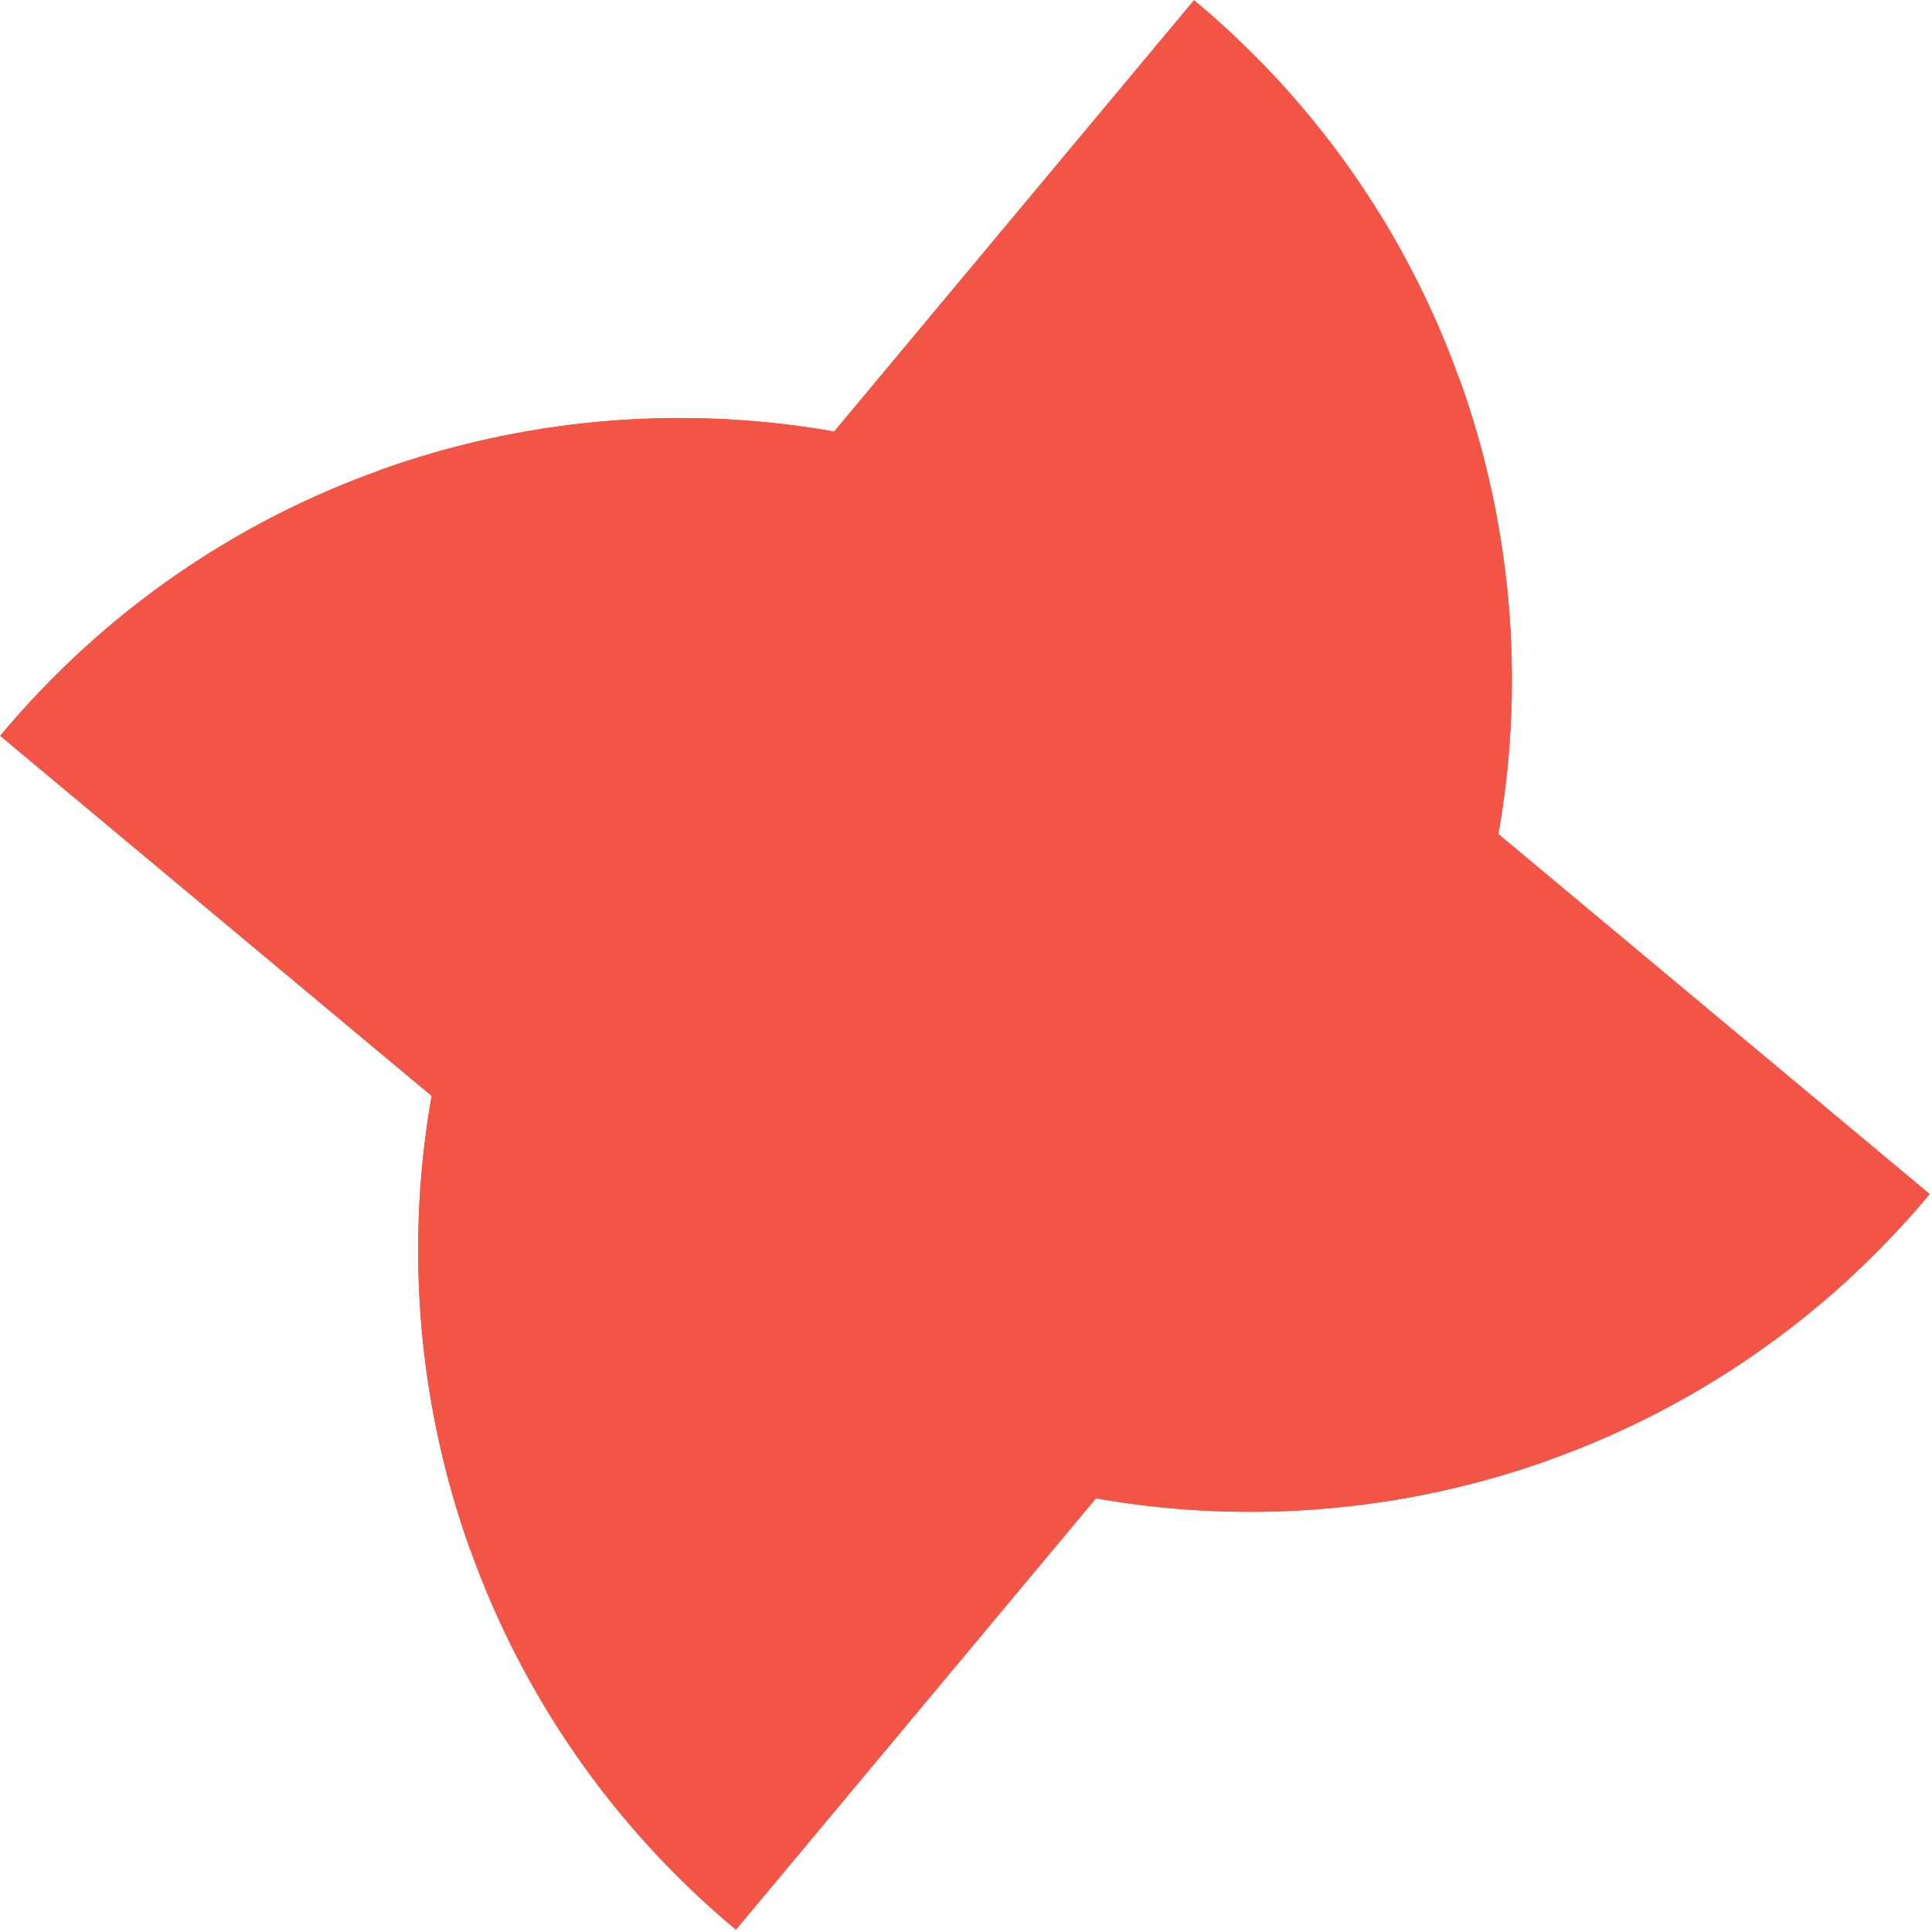
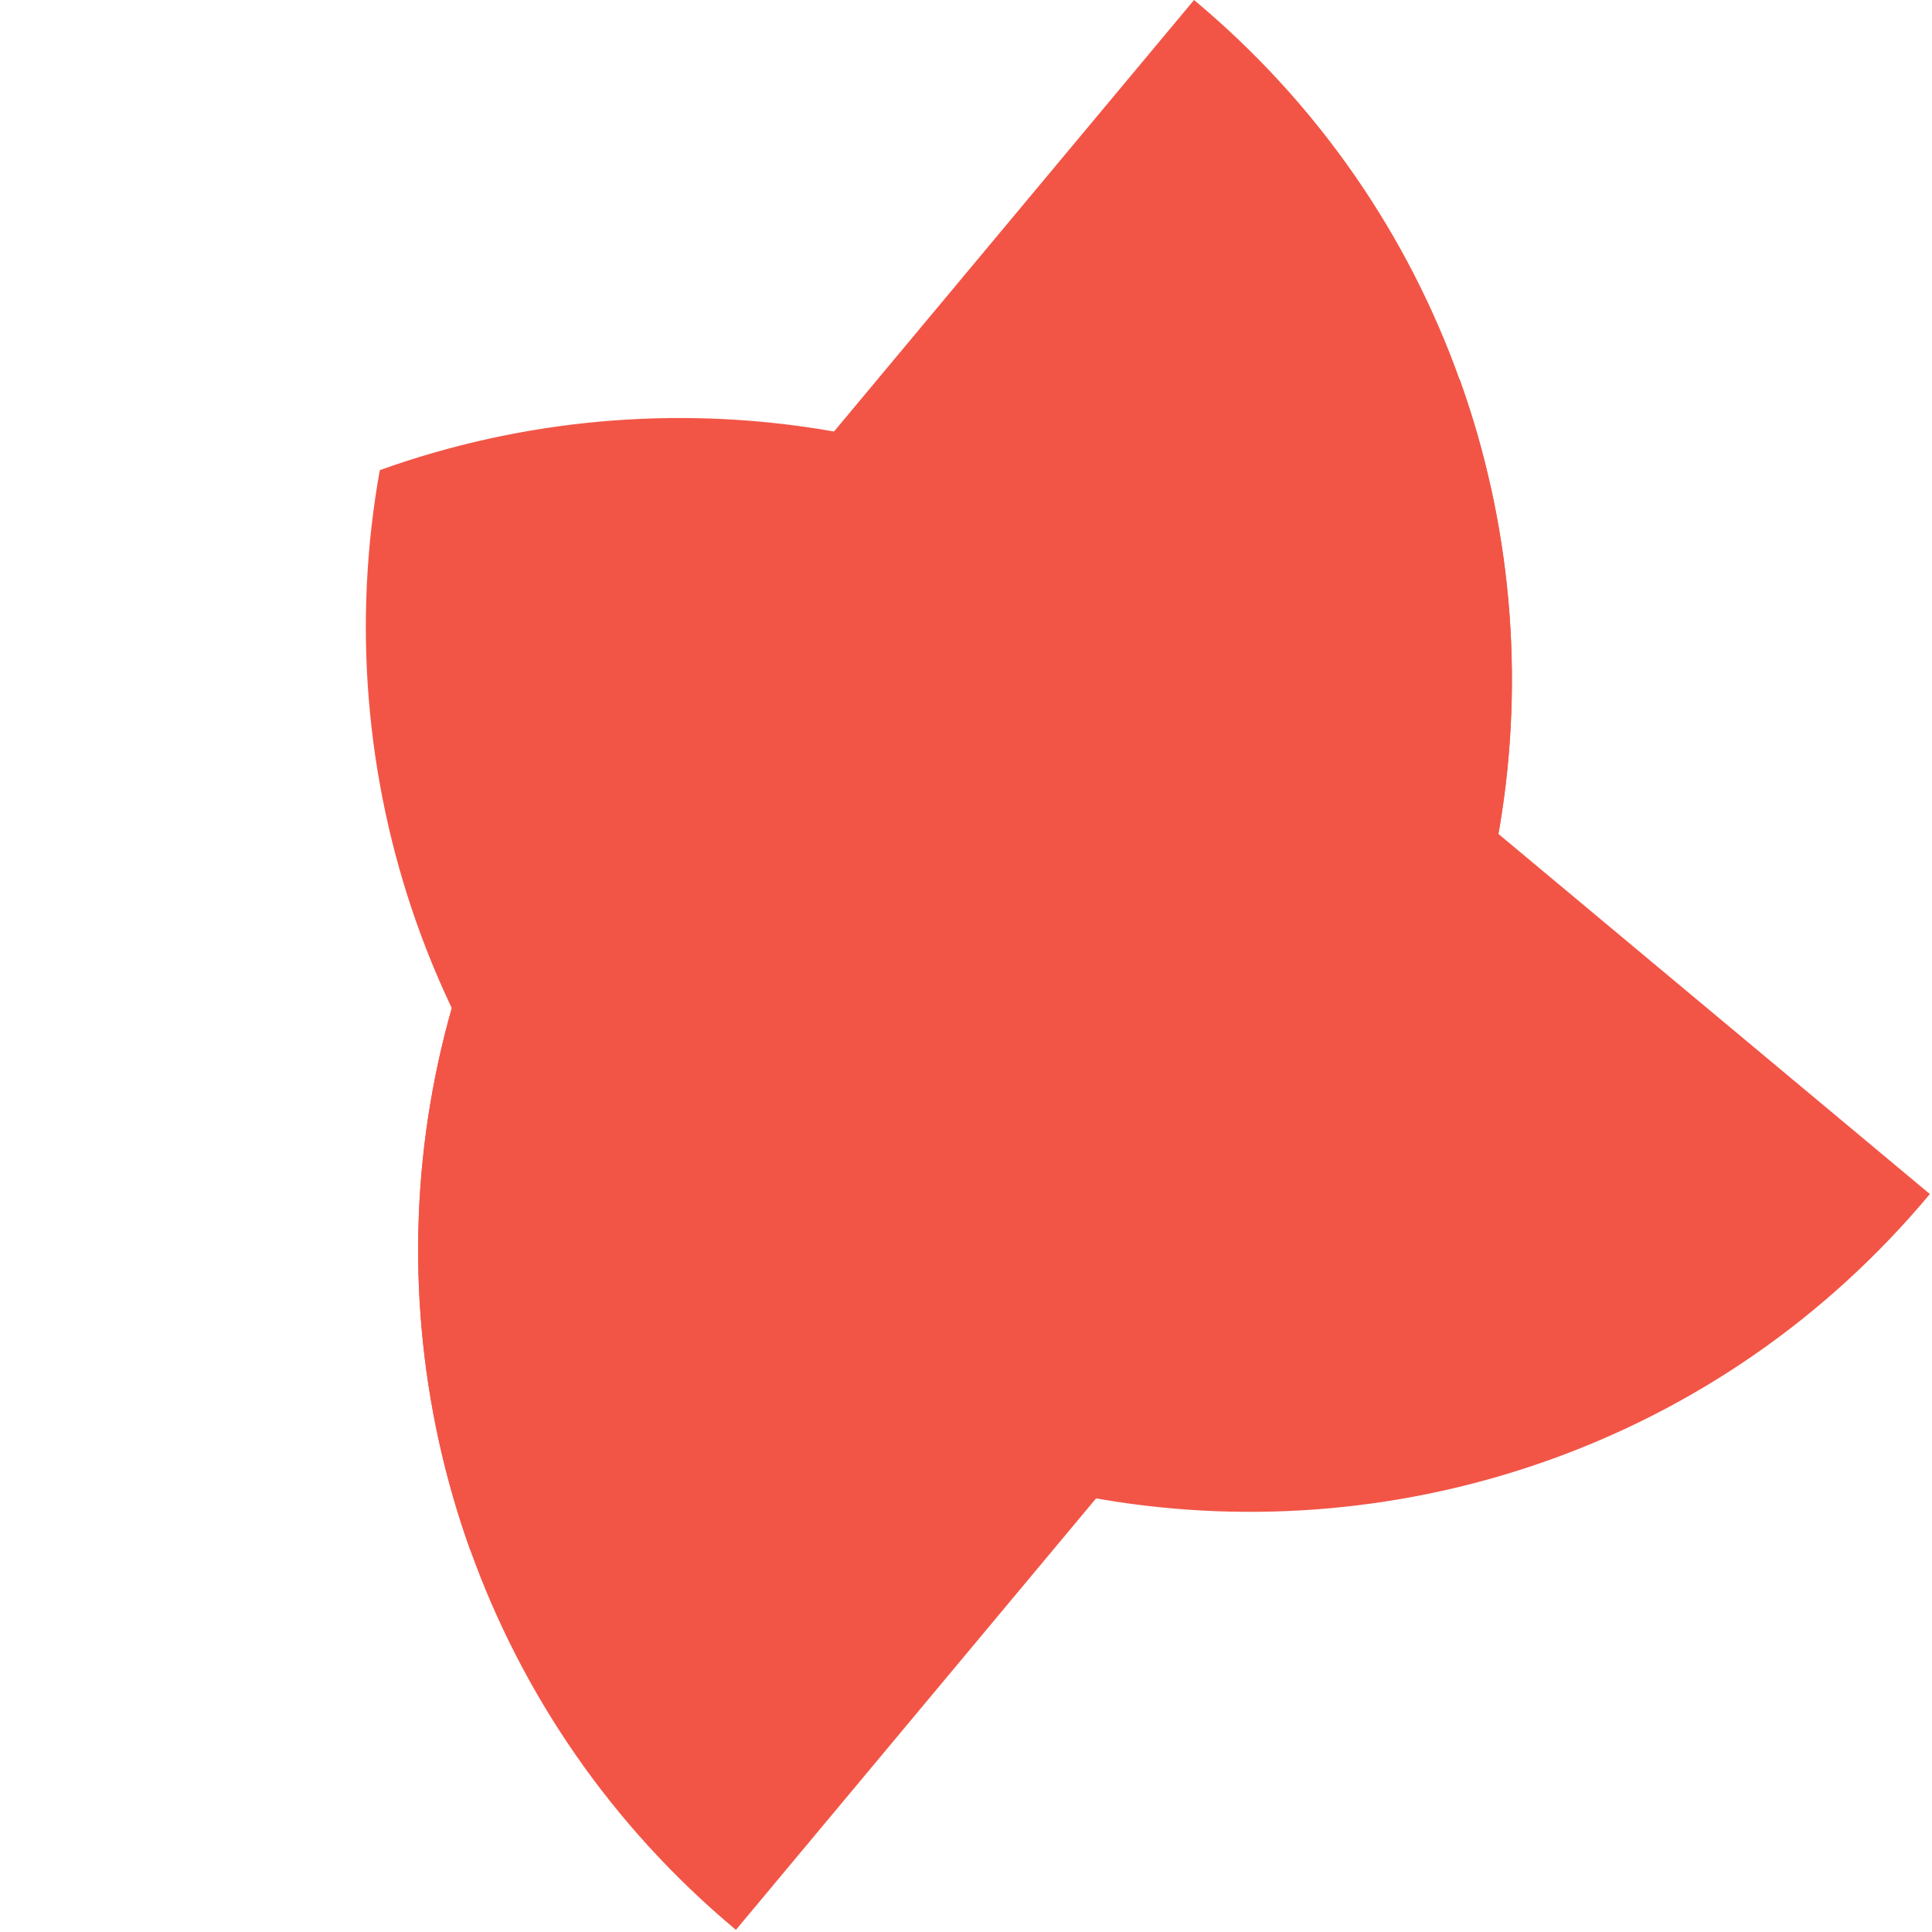
<svg xmlns="http://www.w3.org/2000/svg" width="472" height="472" viewBox="0 0 472 472" fill="none">
  <path d="M319.808 303.73L318.622 305.151C267.03 366.459 188.538 391.916 114.885 378.691C89.863 308.925 101.418 228.088 152.333 167.047L291.713 0C322.361 25.577 344.113 57.8 356.621 92.815C381.558 162.296 370.177 242.796 319.777 303.703L319.808 303.73Z" fill="#F25546" />
  <path d="M319.808 303.73L318.622 305.151L179.79 471.478C149.173 445.927 127.419 413.674 114.882 378.662C89.861 308.897 101.415 228.06 152.33 167.019C203.906 105.216 282.696 79.498 356.647 92.784C381.584 162.265 370.204 242.765 319.803 303.672L319.808 303.73Z" fill="#F25546" />
-   <path d="M303.732 151.697L305.154 152.884C366.461 204.475 391.919 282.967 378.694 356.621C308.928 381.642 228.091 370.087 167.05 319.173L0 179.764C25.577 149.115 57.8 127.363 92.815 114.855C162.296 89.918 242.796 101.299 303.703 151.7L303.732 151.697Z" fill="#F25546" />
  <path d="M303.733 151.697L471.481 291.715C445.93 322.332 413.678 344.087 378.666 356.624C308.9 381.645 228.063 370.09 167.022 319.175C105.219 267.599 79.501 188.809 92.787 114.858C162.268 89.921 242.768 101.302 303.675 151.702L303.733 151.697Z" fill="#F25546" />
</svg>